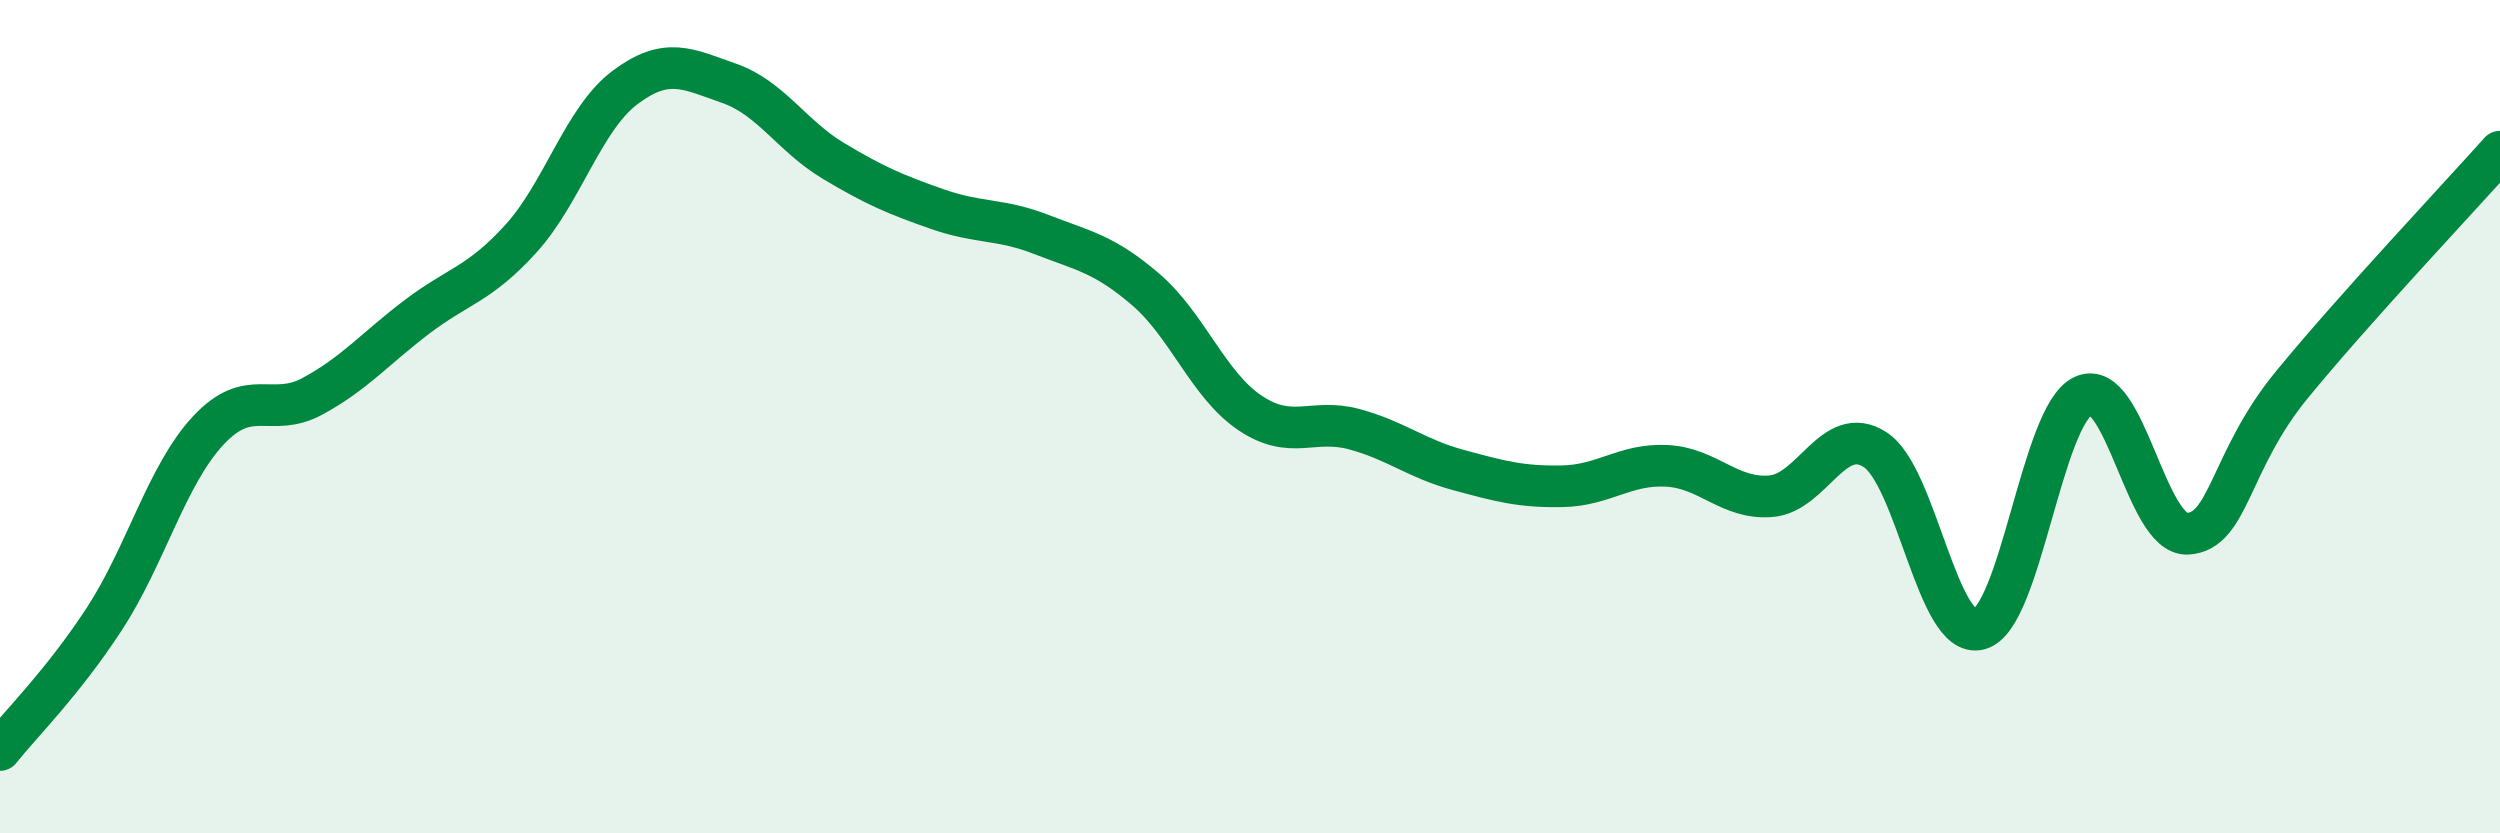
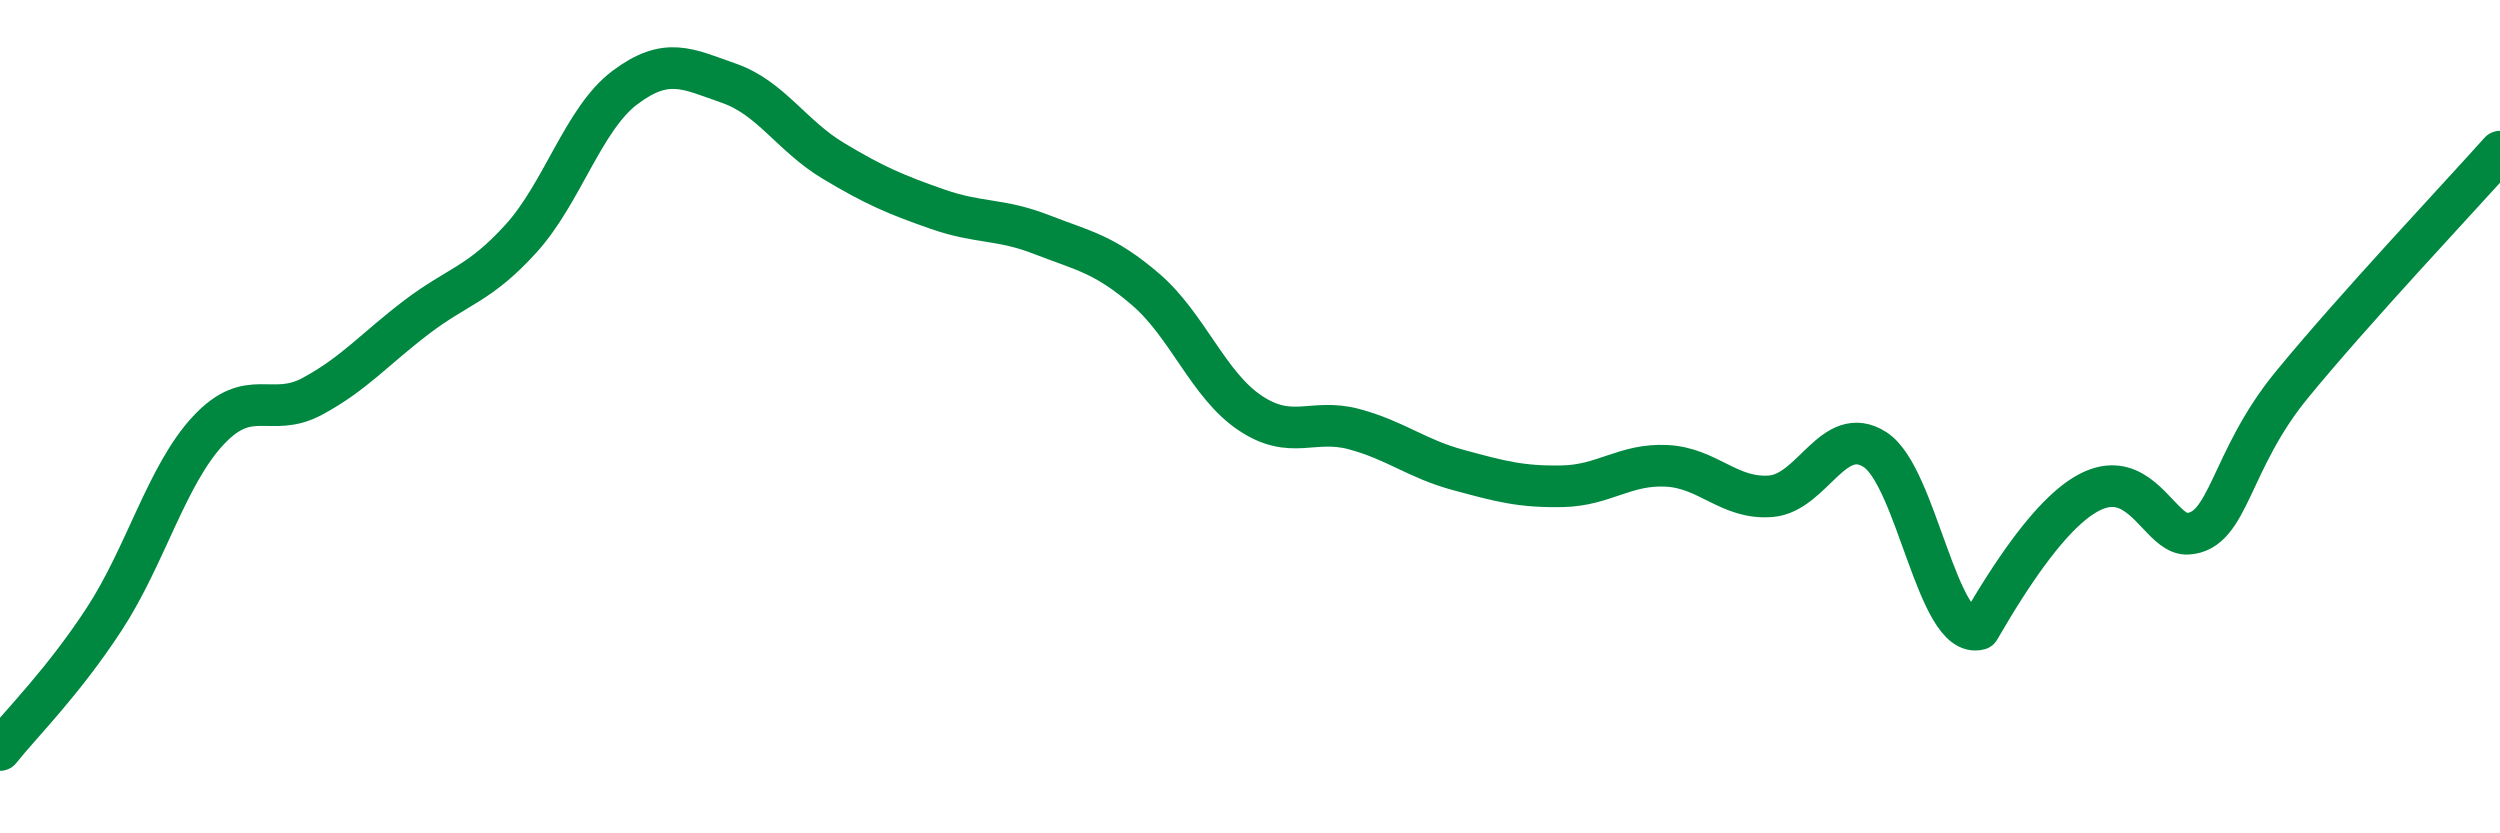
<svg xmlns="http://www.w3.org/2000/svg" width="60" height="20" viewBox="0 0 60 20">
-   <path d="M 0,18 C 0.5,17.37 1.5,16.39 2.5,14.86 C 3.5,13.33 4,11.4 5,10.33 C 6,9.26 6.5,10.05 7.5,9.51 C 8.5,8.97 9,8.37 10,7.61 C 11,6.85 11.5,6.83 12.5,5.73 C 13.5,4.63 14,2.85 15,2.1 C 16,1.35 16.5,1.65 17.5,2 C 18.5,2.35 19,3.26 20,3.86 C 21,4.46 21.5,4.67 22.5,5.02 C 23.5,5.37 24,5.24 25,5.63 C 26,6.02 26.5,6.09 27.5,6.95 C 28.5,7.81 29,9.24 30,9.91 C 31,10.58 31.5,10.03 32.5,10.3 C 33.5,10.57 34,11.01 35,11.28 C 36,11.55 36.5,11.69 37.5,11.67 C 38.5,11.65 39,11.13 40,11.18 C 41,11.23 41.5,11.99 42.5,11.91 C 43.5,11.83 44,10.15 45,10.79 C 46,11.43 46.5,15.36 47.5,15.1 C 48.5,14.84 49,9.96 50,9.5 C 51,9.04 51.5,12.86 52.5,12.81 C 53.5,12.76 53.5,11.07 55,9.24 C 56.5,7.41 59,4.76 60,3.64L60 20L0 20Z" fill="#008740" opacity="0.1" stroke-linecap="round" stroke-linejoin="round" />
-   <path d="M 0,18 C 0.5,17.37 1.5,16.39 2.5,14.86 C 3.5,13.33 4,11.4 5,10.33 C 6,9.26 6.5,10.05 7.5,9.51 C 8.5,8.97 9,8.37 10,7.61 C 11,6.85 11.5,6.83 12.5,5.73 C 13.5,4.63 14,2.85 15,2.1 C 16,1.35 16.5,1.65 17.5,2 C 18.5,2.35 19,3.26 20,3.86 C 21,4.46 21.5,4.67 22.5,5.02 C 23.5,5.37 24,5.24 25,5.63 C 26,6.02 26.5,6.09 27.5,6.95 C 28.5,7.81 29,9.24 30,9.91 C 31,10.58 31.5,10.03 32.5,10.3 C 33.5,10.57 34,11.01 35,11.28 C 36,11.55 36.5,11.69 37.5,11.67 C 38.5,11.65 39,11.13 40,11.18 C 41,11.23 41.5,11.99 42.5,11.91 C 43.5,11.83 44,10.15 45,10.79 C 46,11.43 46.5,15.36 47.5,15.1 C 48.5,14.84 49,9.96 50,9.5 C 51,9.04 51.5,12.86 52.5,12.81 C 53.5,12.76 53.5,11.07 55,9.24 C 56.5,7.41 59,4.76 60,3.64" stroke="#008740" stroke-width="1" fill="none" stroke-linecap="round" stroke-linejoin="round" />
+   <path d="M 0,18 C 0.5,17.37 1.5,16.39 2.5,14.86 C 3.5,13.33 4,11.4 5,10.33 C 6,9.26 6.5,10.05 7.5,9.51 C 8.5,8.97 9,8.37 10,7.61 C 11,6.85 11.5,6.83 12.5,5.73 C 13.5,4.63 14,2.85 15,2.1 C 16,1.35 16.5,1.65 17.5,2 C 18.5,2.35 19,3.26 20,3.86 C 21,4.46 21.5,4.67 22.5,5.02 C 23.5,5.37 24,5.24 25,5.63 C 26,6.02 26.5,6.09 27.5,6.95 C 28.5,7.81 29,9.24 30,9.91 C 31,10.58 31.5,10.03 32.5,10.3 C 33.5,10.57 34,11.01 35,11.28 C 36,11.55 36.5,11.69 37.5,11.67 C 38.5,11.65 39,11.13 40,11.18 C 41,11.23 41.5,11.99 42.5,11.91 C 43.5,11.83 44,10.15 45,10.79 C 46,11.43 46.5,15.36 47.5,15.1 C 51,9.04 51.5,12.86 52.5,12.81 C 53.5,12.76 53.5,11.07 55,9.24 C 56.5,7.41 59,4.76 60,3.64" stroke="#008740" stroke-width="1" fill="none" stroke-linecap="round" stroke-linejoin="round" />
</svg>